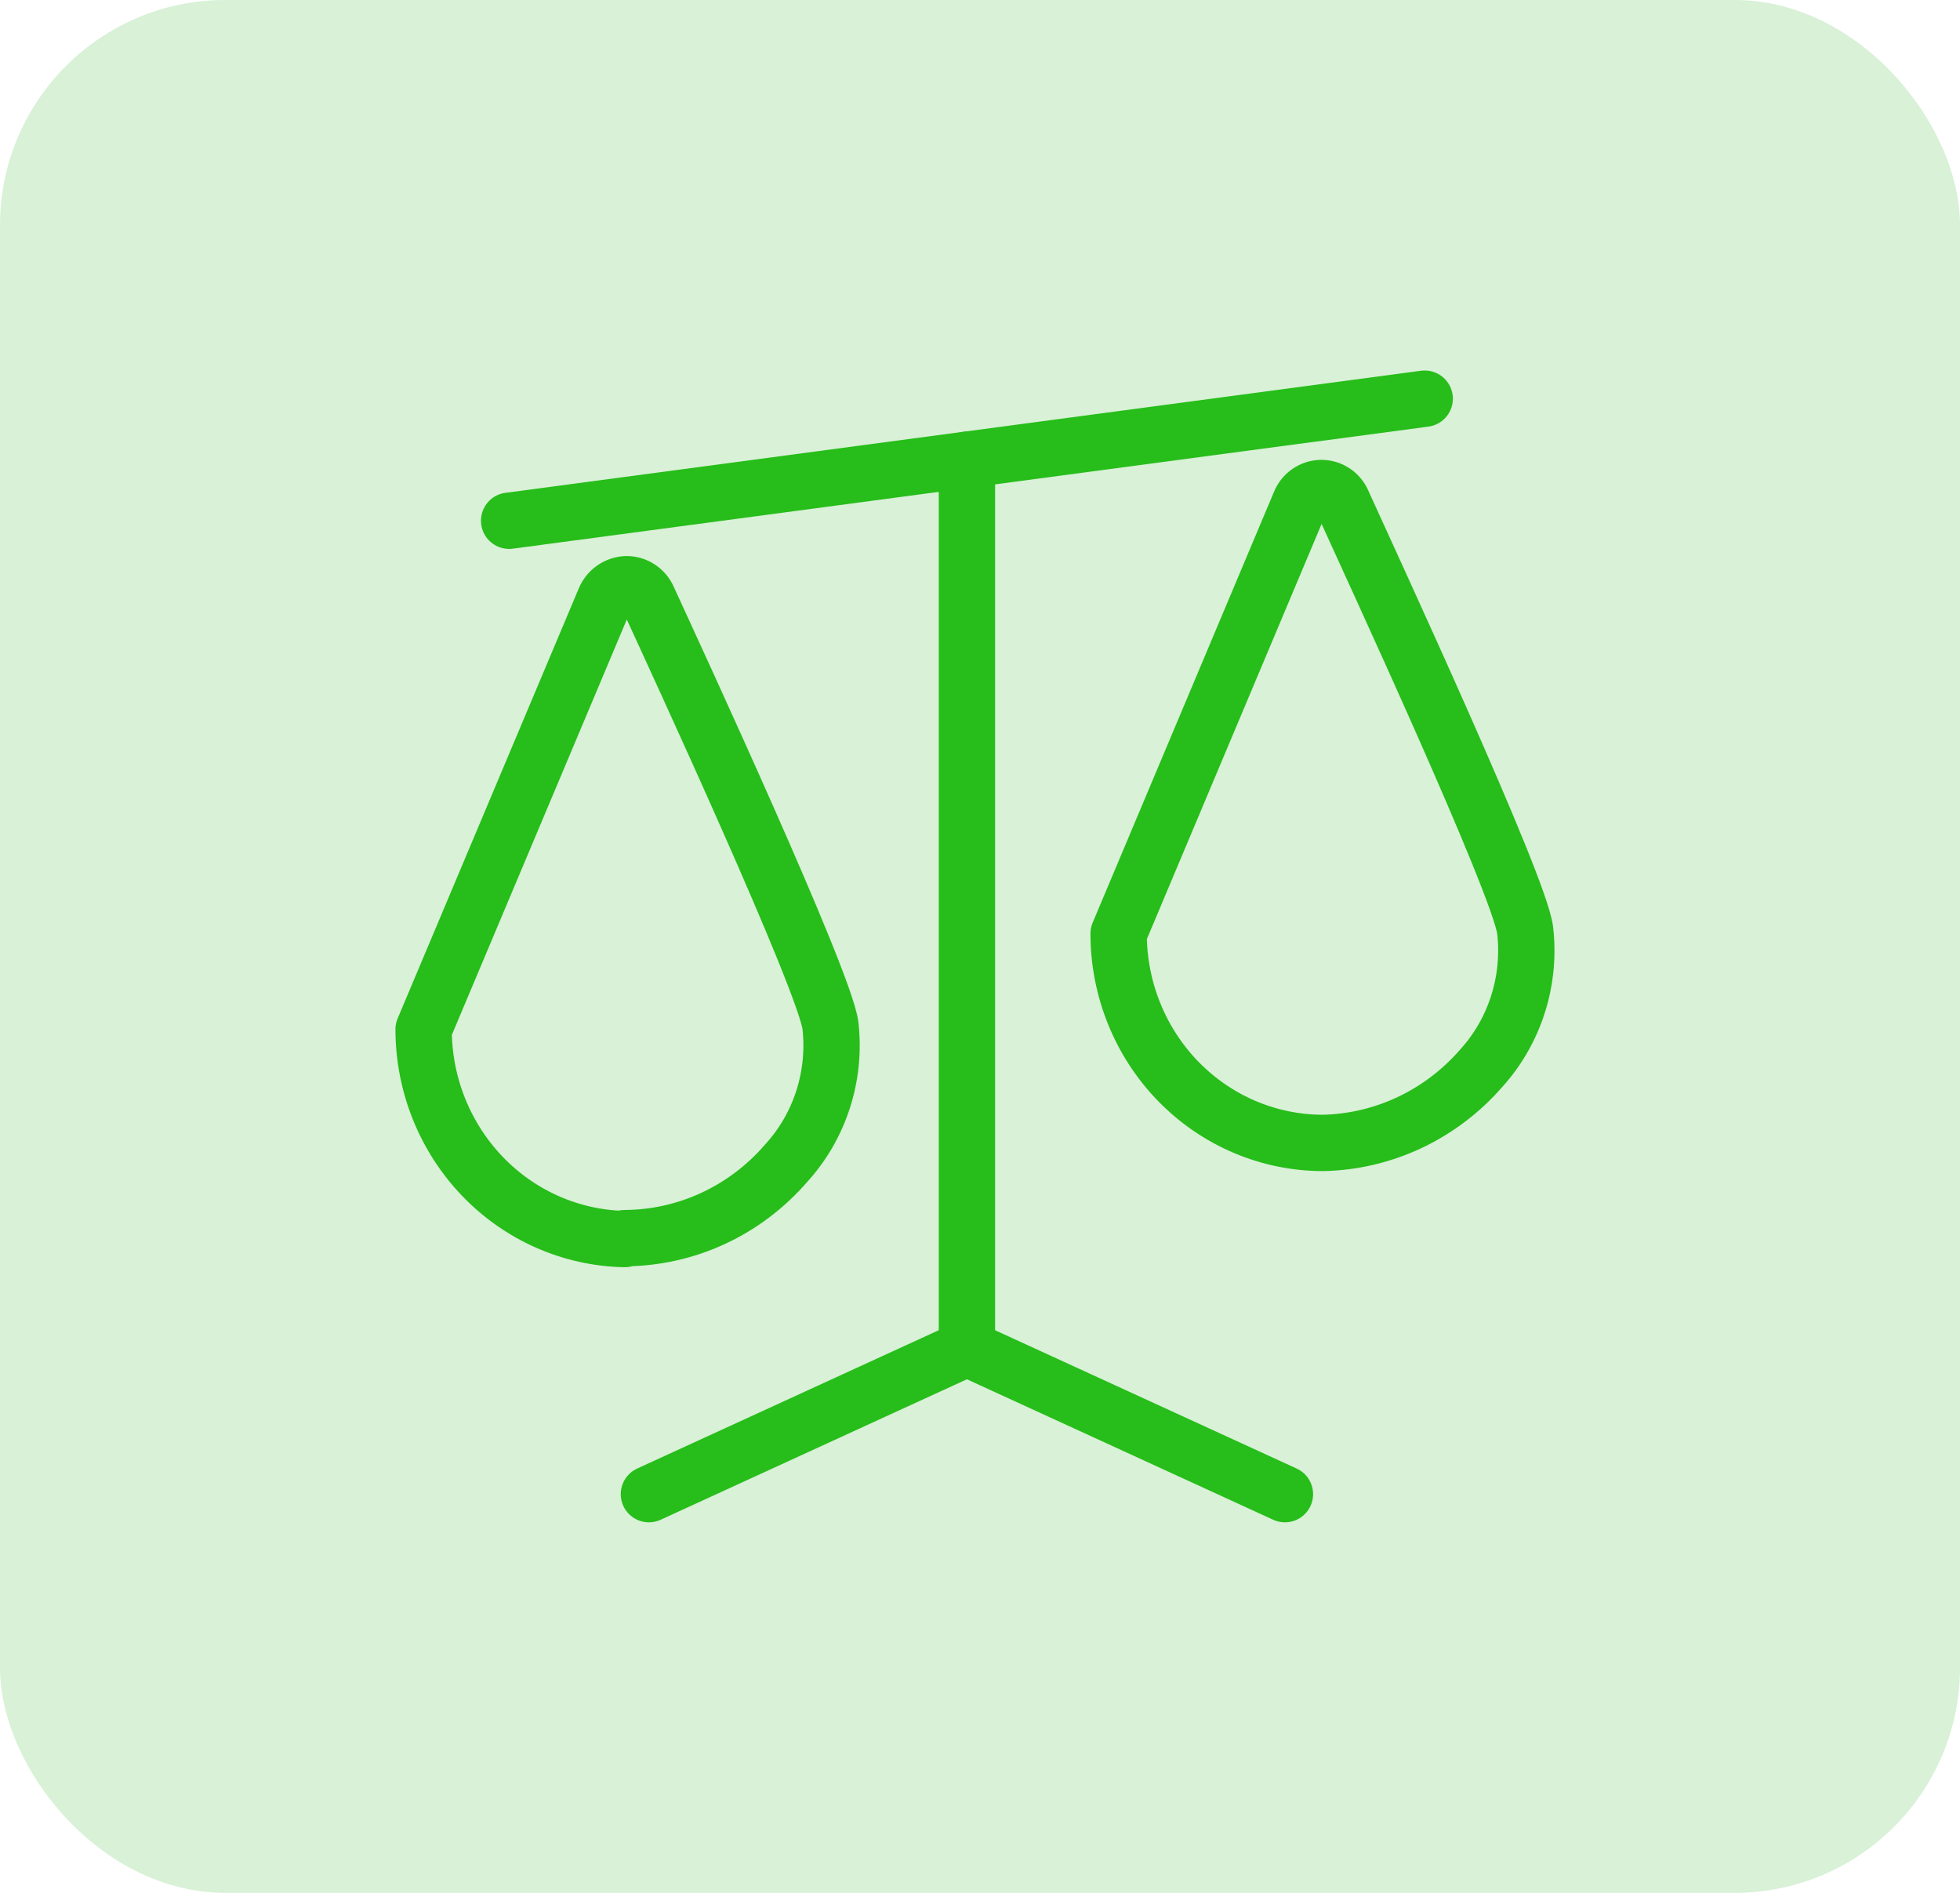
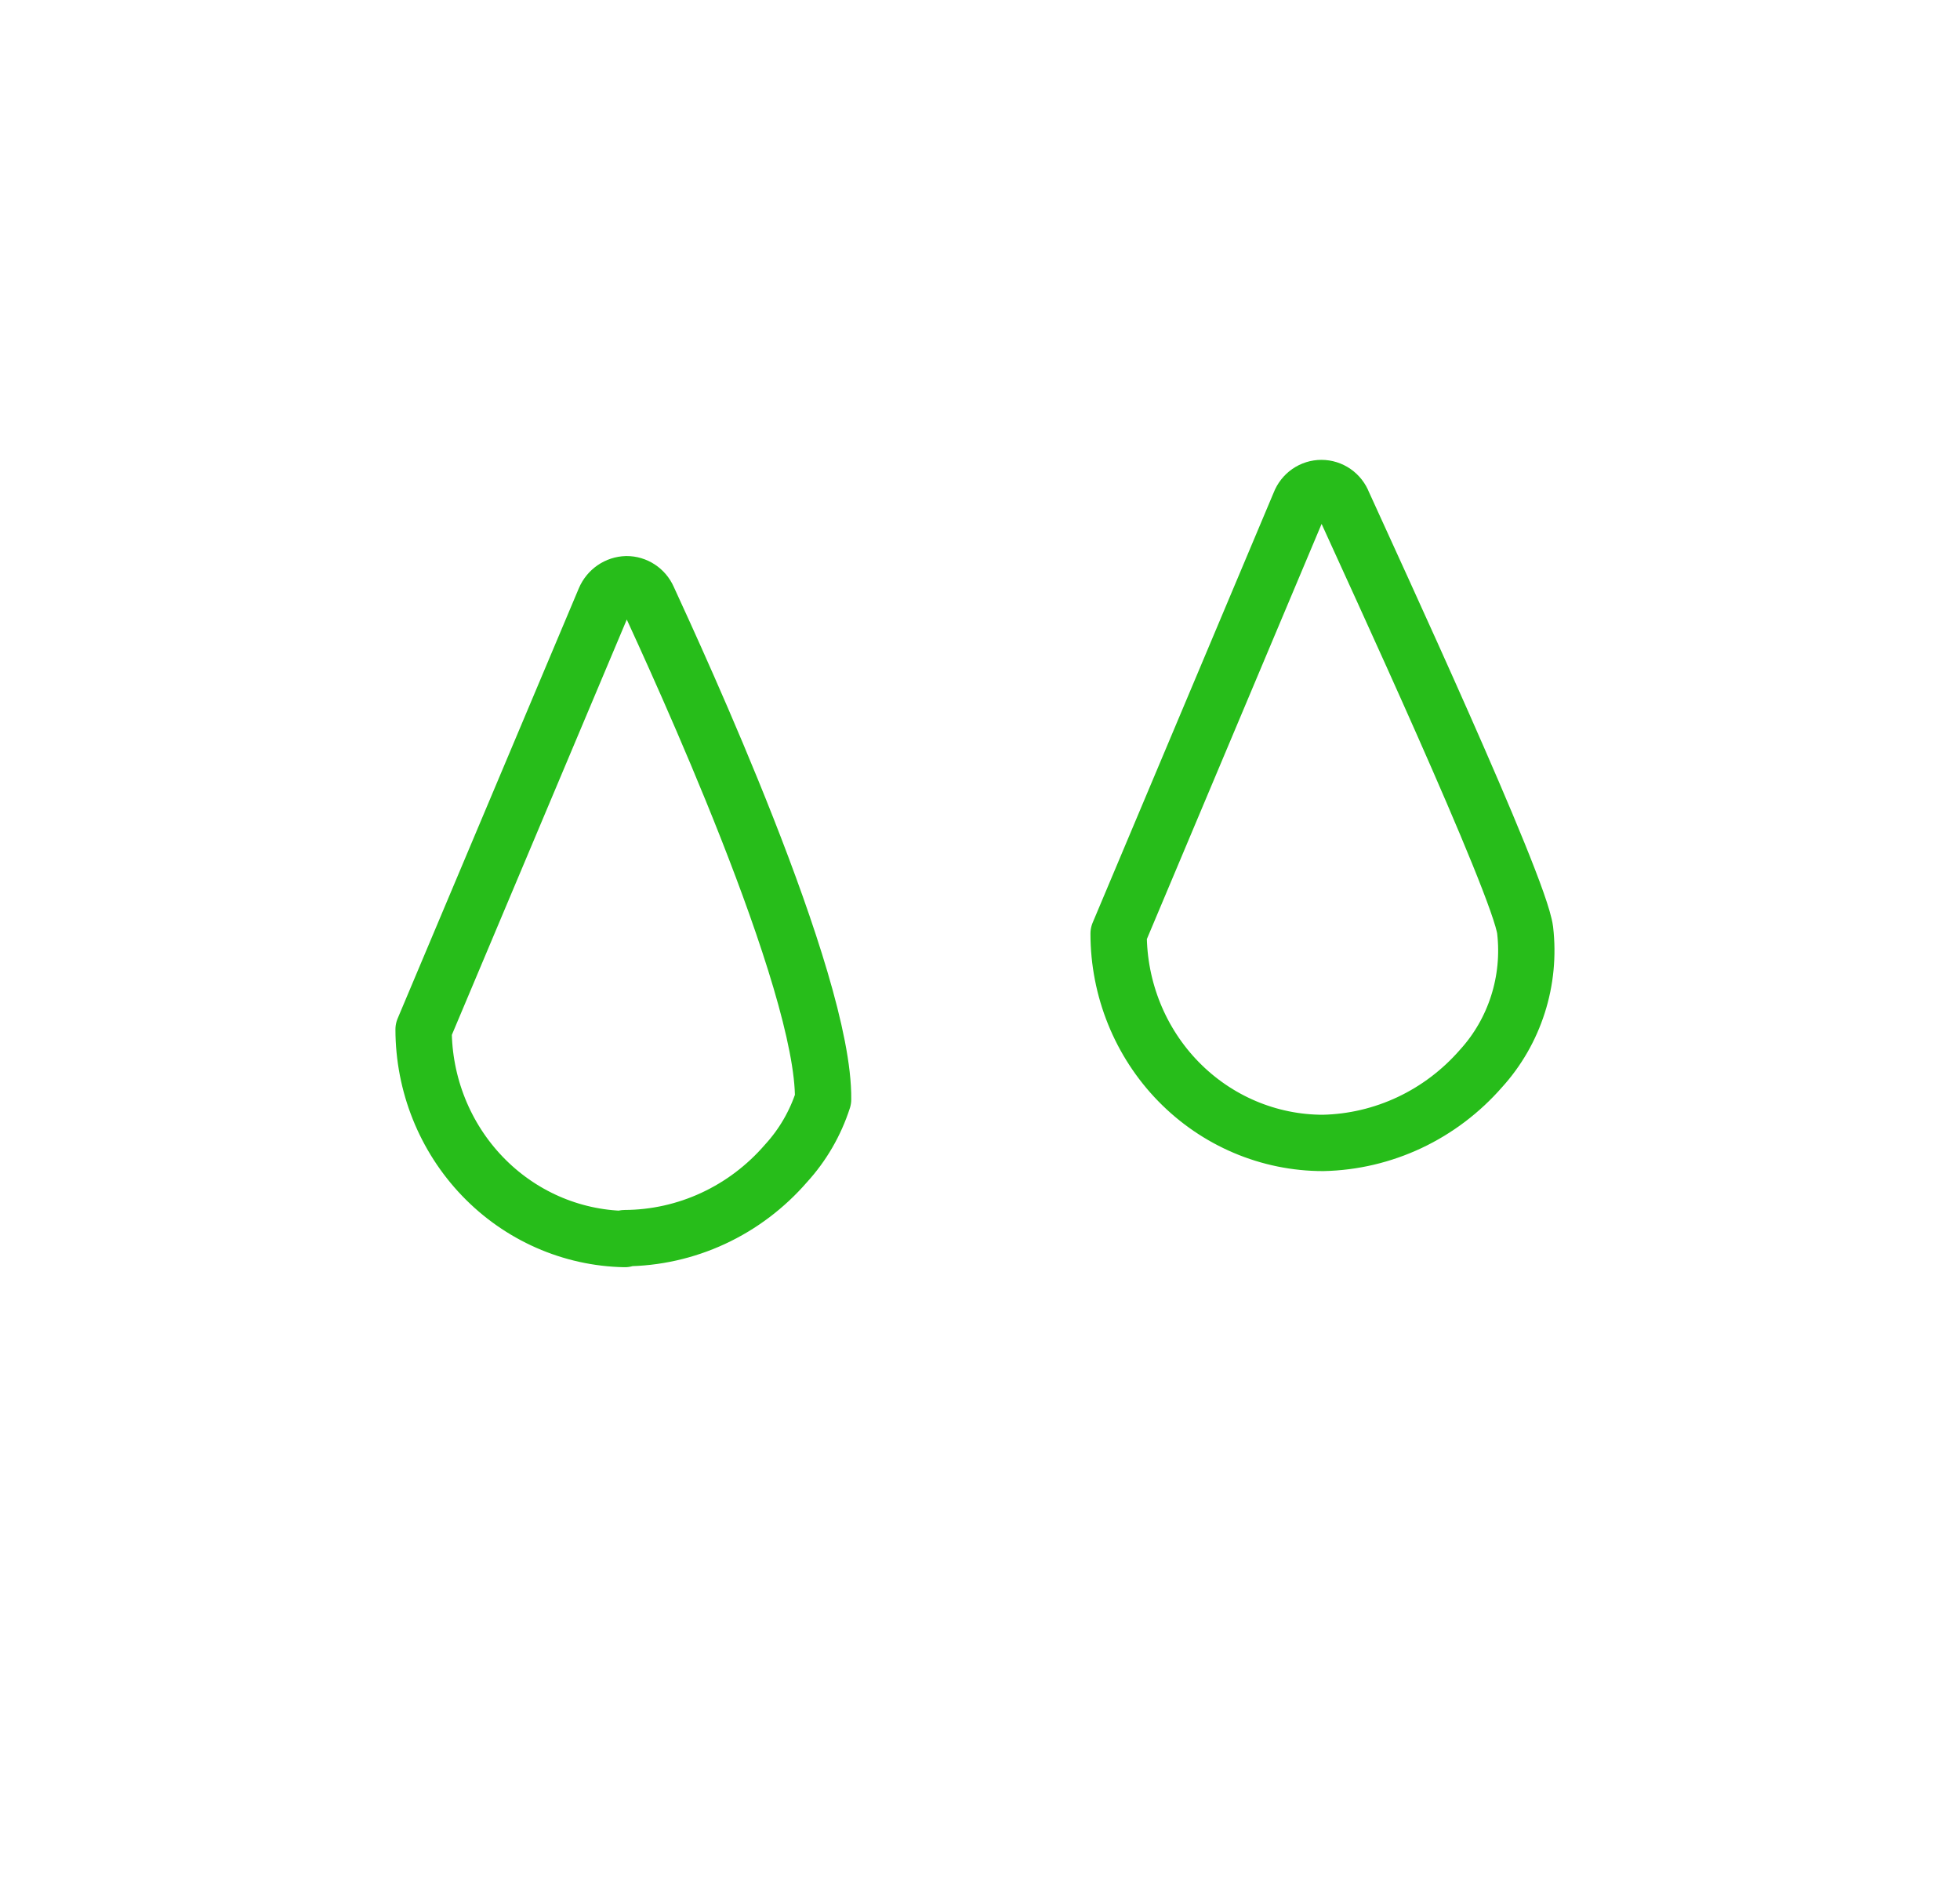
<svg xmlns="http://www.w3.org/2000/svg" fill="none" viewBox="0 0 174 168" height="168" width="174">
-   <rect fill="#D8F1D7" rx="20" height="168" width="174" />
-   <path stroke-linejoin="round" stroke-linecap="round" stroke-width="5" stroke="#27BD1A" d="M131.479 94.833C132.963 93.202 134.081 91.259 134.757 89.14C135.434 87.022 135.651 84.778 135.395 82.564C134.892 78.556 121.848 50.444 119.229 44.648C119.077 44.254 118.812 43.917 118.47 43.679C118.128 43.442 117.724 43.315 117.311 43.315C116.897 43.315 116.493 43.442 116.151 43.679C115.809 43.917 115.545 44.254 115.393 44.648L99.306 82.862C99.306 87.79 101.218 92.516 104.622 96C108.026 99.484 112.643 101.441 117.456 101.441C120.112 101.385 122.727 100.768 125.14 99.632C127.552 98.495 129.71 96.861 131.479 94.833ZM55.464 109.891C58.172 109.879 60.847 109.282 63.313 108.138C65.78 106.995 67.983 105.331 69.778 103.256C71.266 101.632 72.389 99.695 73.07 97.581C73.751 95.466 73.973 93.226 73.721 91.014C73.192 87.006 60.174 58.867 57.528 53.098C57.361 52.725 57.092 52.409 56.754 52.188C56.417 51.968 56.024 51.851 55.623 51.852C55.211 51.863 54.811 51.993 54.469 52.228C54.127 52.463 53.857 52.793 53.692 53.179L37.605 91.367C37.611 96.243 39.485 100.923 42.824 104.402C46.163 107.881 50.701 109.881 55.464 109.973V109.891Z" />
-   <path stroke-linejoin="round" stroke-linecap="round" stroke-width="5" stroke="#27BD1A" d="M126.479 35.385L45.199 46.218" />
-   <path stroke-linejoin="round" stroke-linecap="round" stroke-width="5" stroke="#27BD1A" d="M85.839 119.669V40.803" />
-   <path stroke-linejoin="round" stroke-linecap="round" stroke-width="5" stroke="#27BD1A" d="M57.608 132.614L85.839 119.668" />
-   <path stroke-linejoin="round" stroke-linecap="round" stroke-width="5" stroke="#27BD1A" d="M114.07 132.614L85.838 119.668" />
+   <path stroke-linejoin="round" stroke-linecap="round" stroke-width="5" stroke="#27BD1A" d="M131.479 94.833C132.963 93.202 134.081 91.259 134.757 89.14C135.434 87.022 135.651 84.778 135.395 82.564C134.892 78.556 121.848 50.444 119.229 44.648C119.077 44.254 118.812 43.917 118.47 43.679C118.128 43.442 117.724 43.315 117.311 43.315C116.897 43.315 116.493 43.442 116.151 43.679C115.809 43.917 115.545 44.254 115.393 44.648L99.306 82.862C99.306 87.79 101.218 92.516 104.622 96C108.026 99.484 112.643 101.441 117.456 101.441C120.112 101.385 122.727 100.768 125.14 99.632C127.552 98.495 129.71 96.861 131.479 94.833ZM55.464 109.891C58.172 109.879 60.847 109.282 63.313 108.138C65.78 106.995 67.983 105.331 69.778 103.256C71.266 101.632 72.389 99.695 73.07 97.581C73.192 87.006 60.174 58.867 57.528 53.098C57.361 52.725 57.092 52.409 56.754 52.188C56.417 51.968 56.024 51.851 55.623 51.852C55.211 51.863 54.811 51.993 54.469 52.228C54.127 52.463 53.857 52.793 53.692 53.179L37.605 91.367C37.611 96.243 39.485 100.923 42.824 104.402C46.163 107.881 50.701 109.881 55.464 109.973V109.891Z" />
</svg>